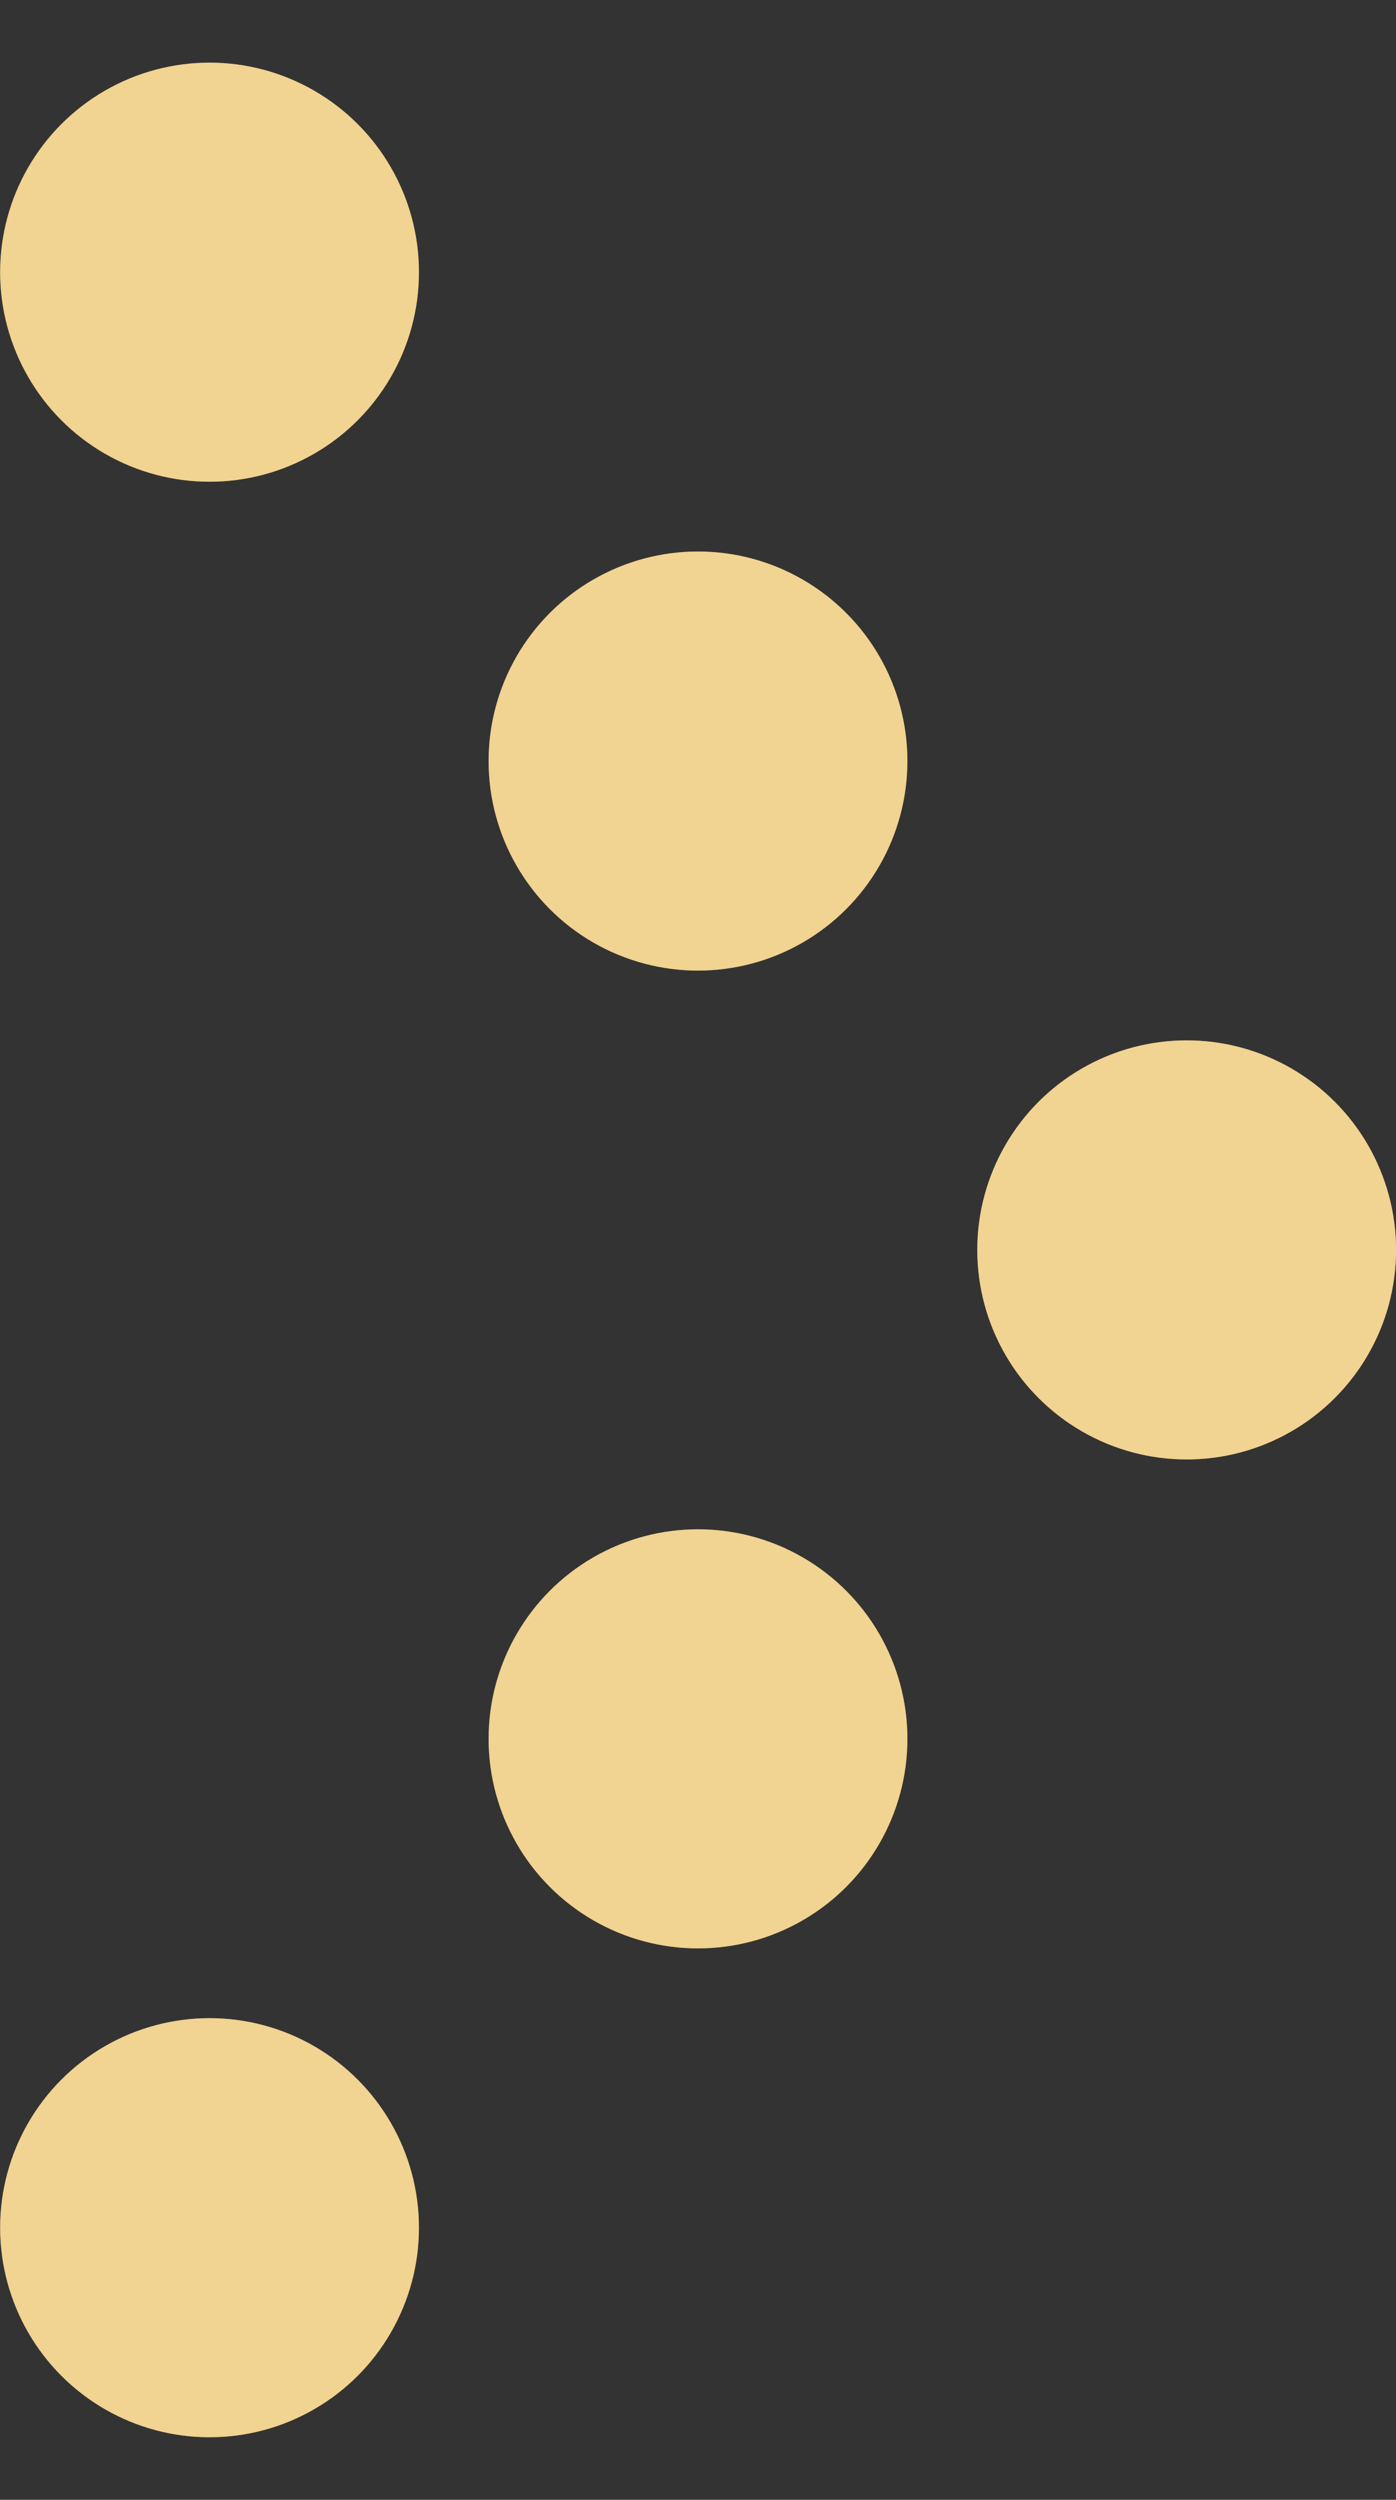
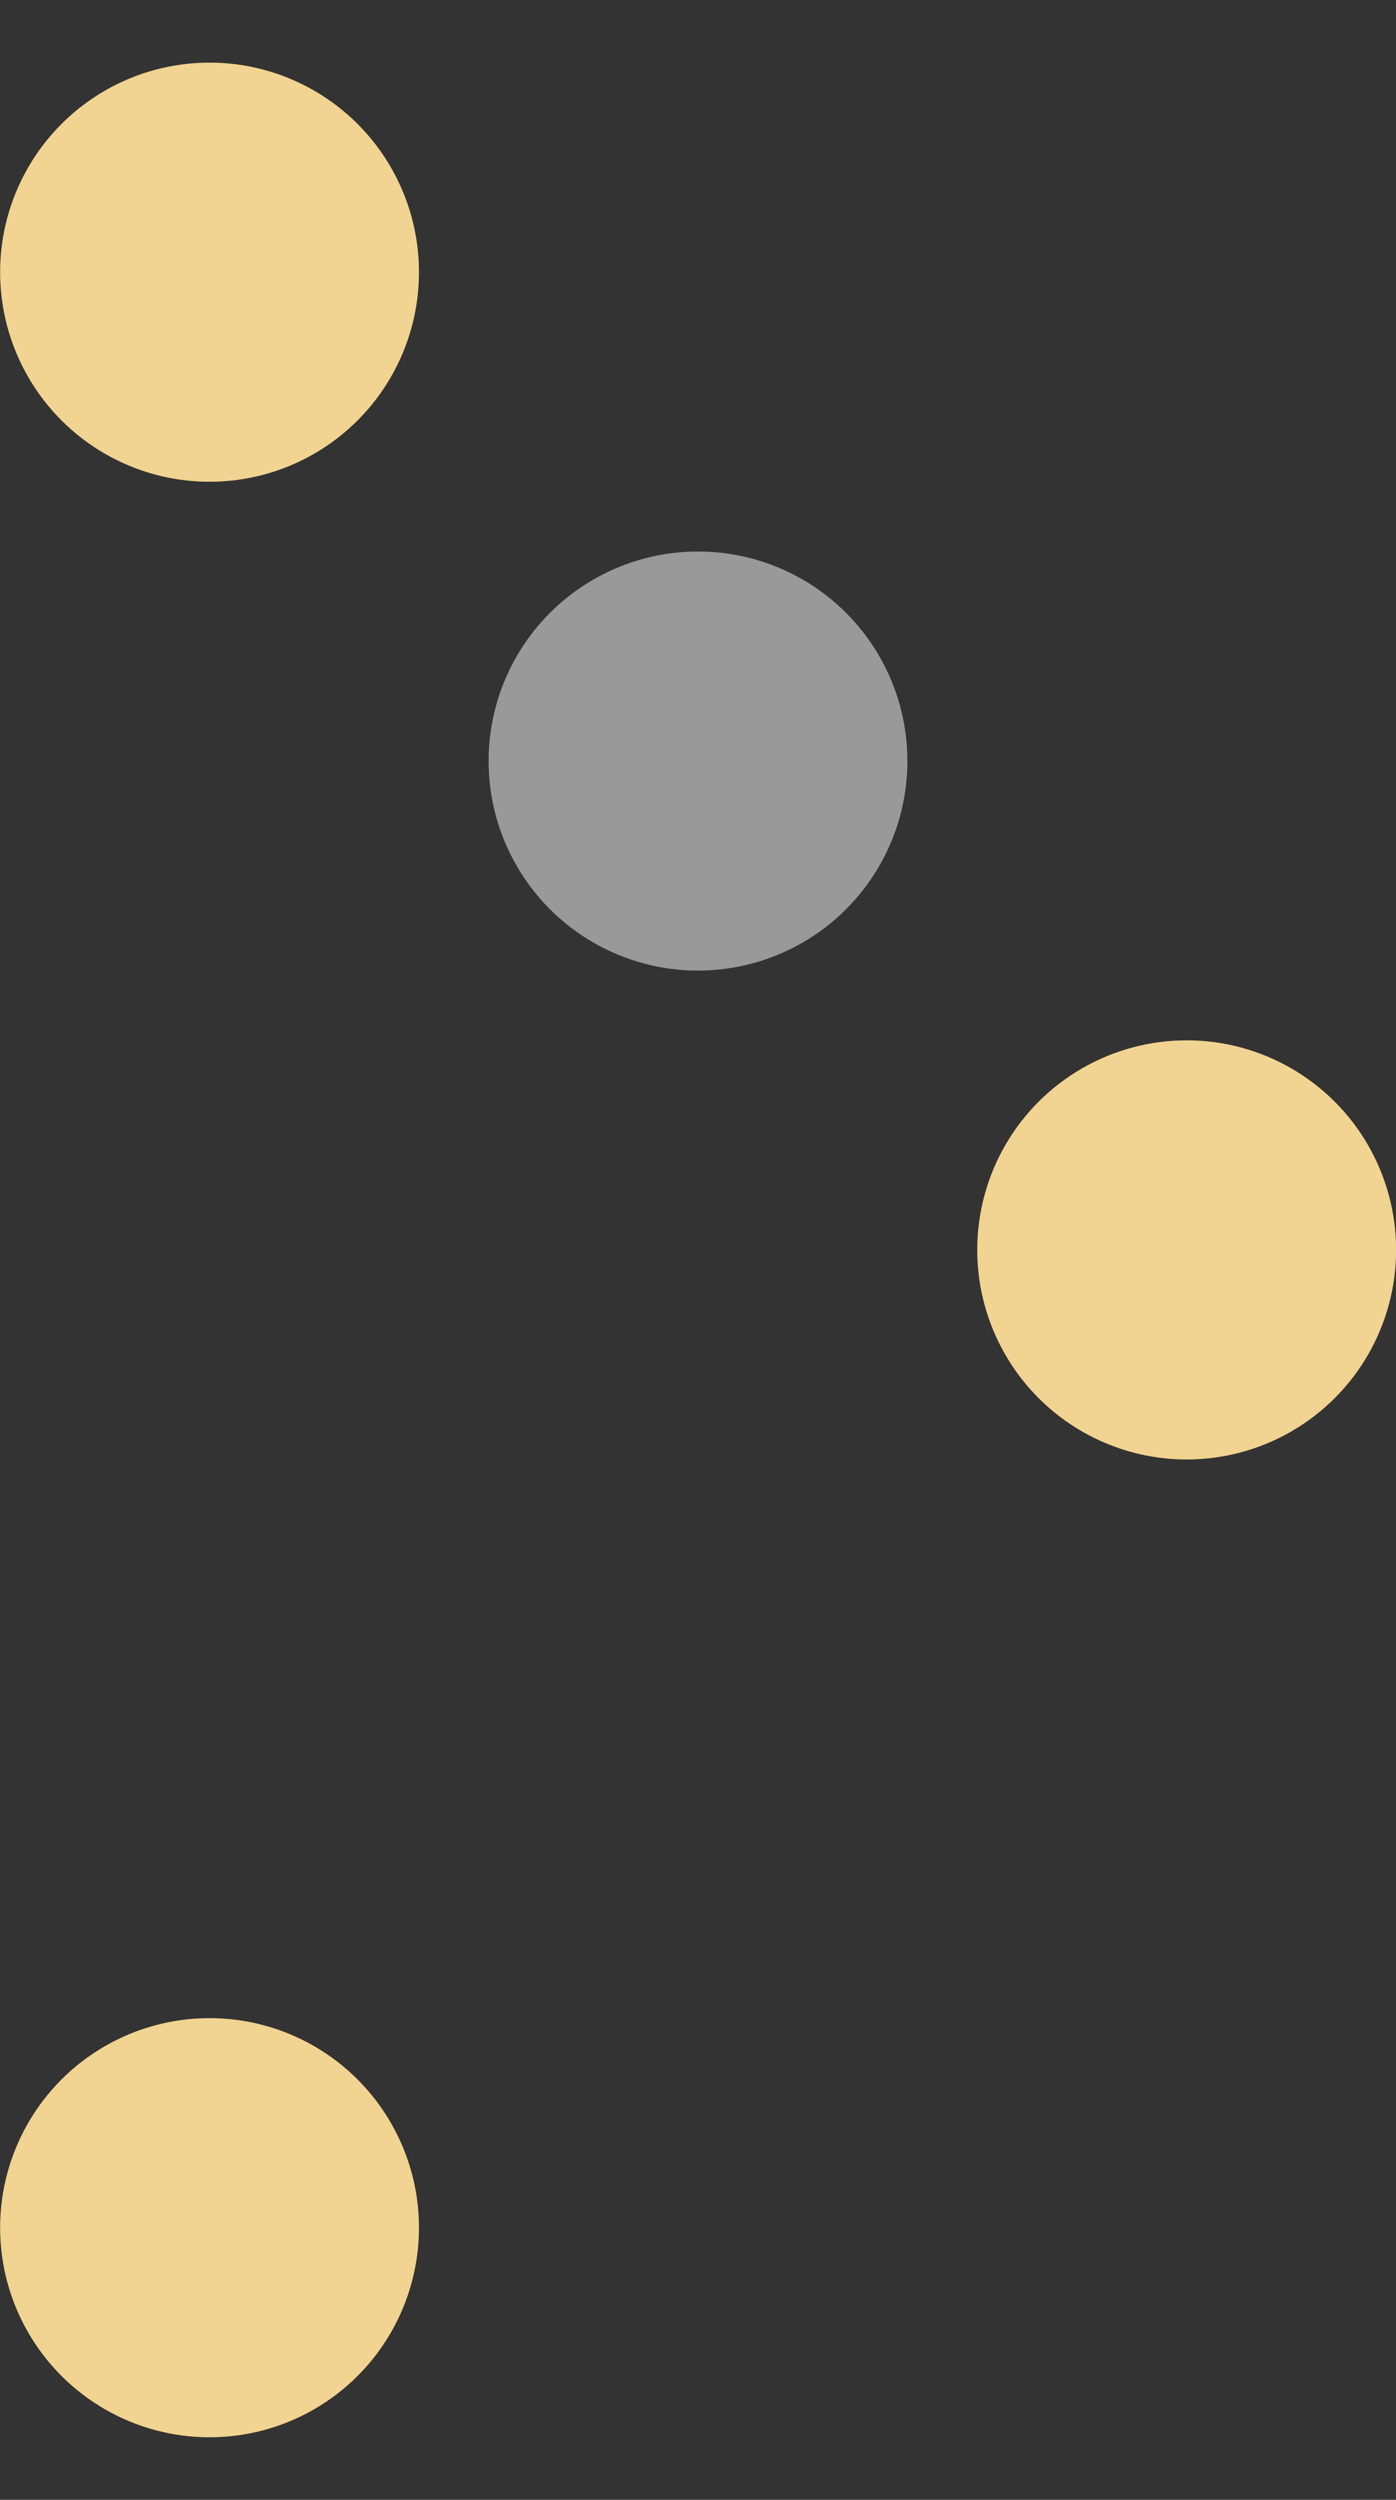
<svg xmlns="http://www.w3.org/2000/svg" width="19" height="34" viewBox="0 0 19 34" fill="none">
  <rect x="0" y="0" width="19" height="34" fill="#333333" stroke="none" />
  <circle cx="2.852" cy="3.702" r="2.85" fill="#E3A624" />
  <circle cx="2.852" cy="3.702" r="2.85" fill="white" fill-opacity="0.5" />
  <circle cx="2.852" cy="30.299" r="2.85" fill="#E3A624" />
  <circle cx="2.852" cy="30.299" r="2.85" fill="white" fill-opacity="0.5" />
-   <circle cx="9.5" cy="10.351" r="2.85" fill="#E3A624" />
  <circle cx="9.5" cy="10.351" r="2.85" fill="white" fill-opacity="0.5" />
  <circle cx="16.151" cy="17" r="2.85" fill="#E3A624" />
  <circle cx="16.151" cy="17" r="2.85" fill="white" fill-opacity="0.5" />
-   <circle cx="9.5" cy="23.65" r="2.85" fill="#E3A624" />
-   <circle cx="9.5" cy="23.65" r="2.85" fill="white" fill-opacity="0.5" />
</svg>